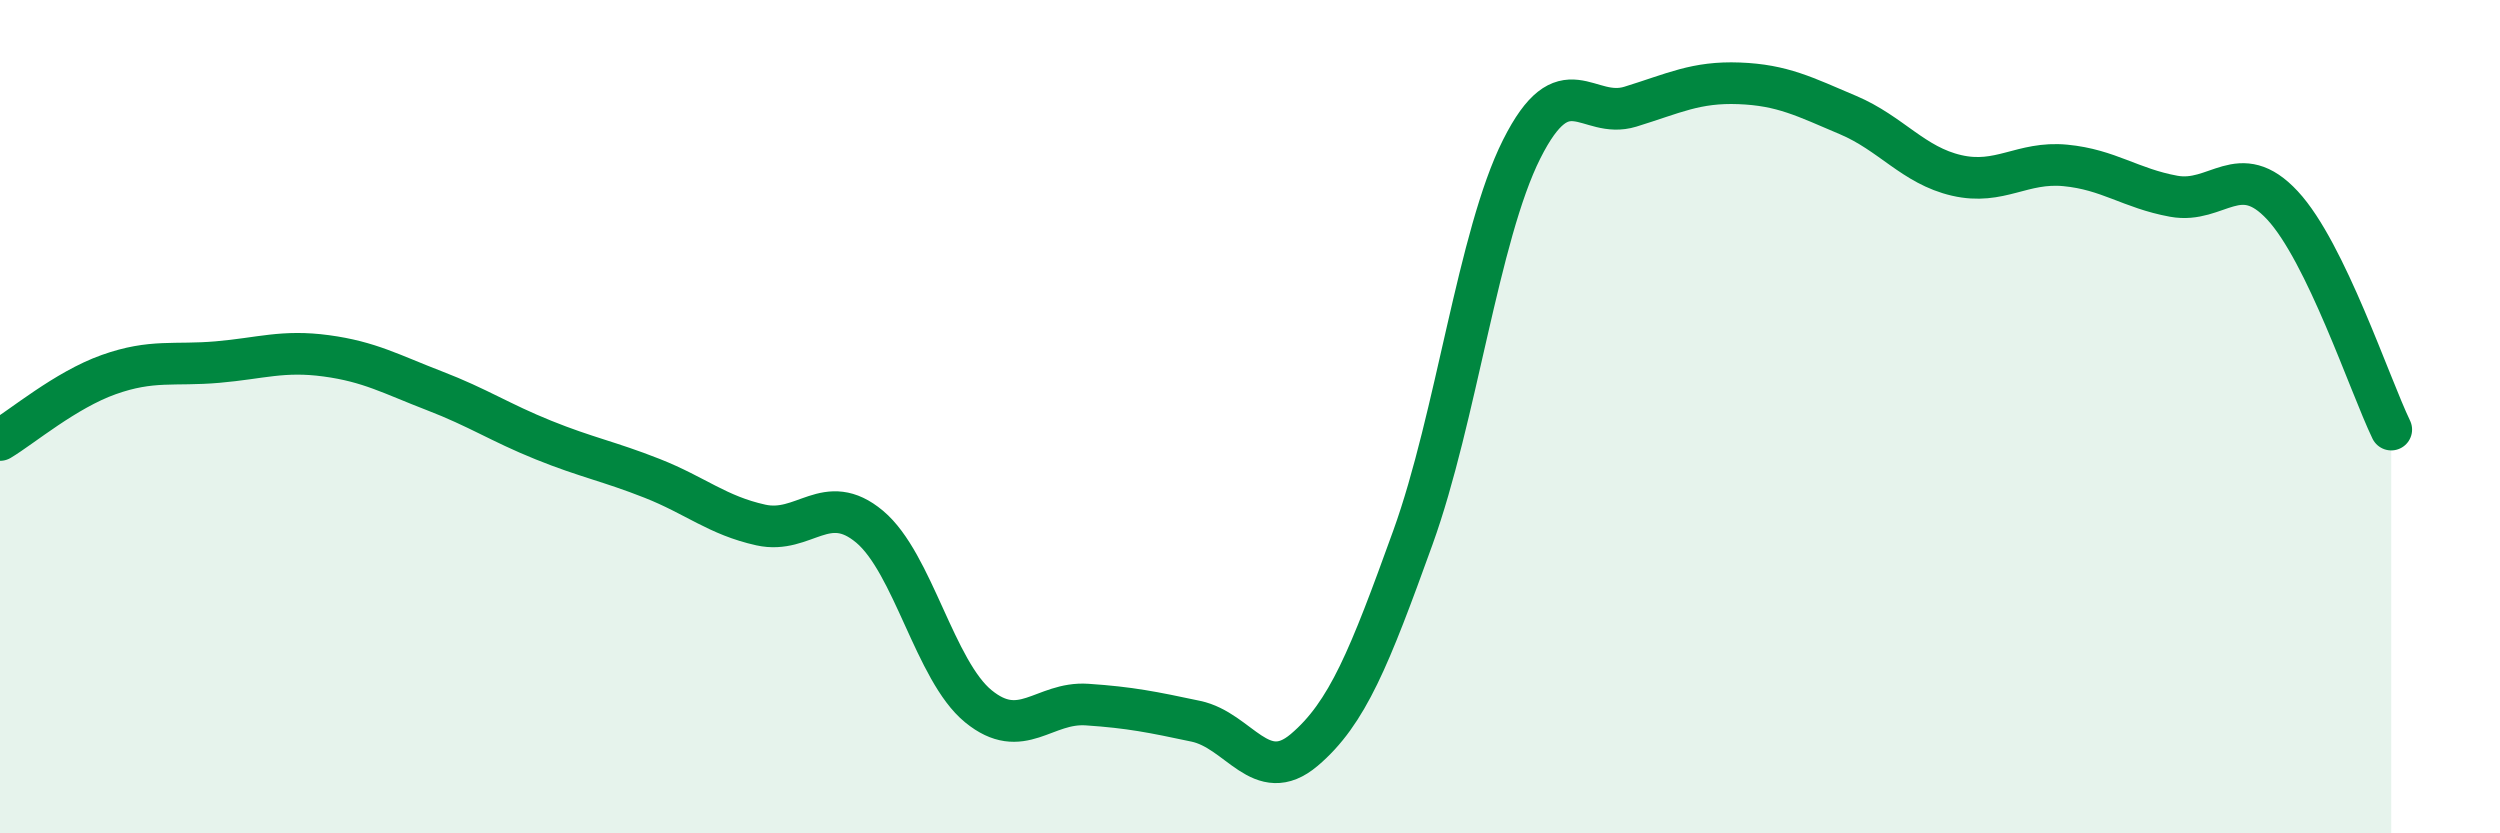
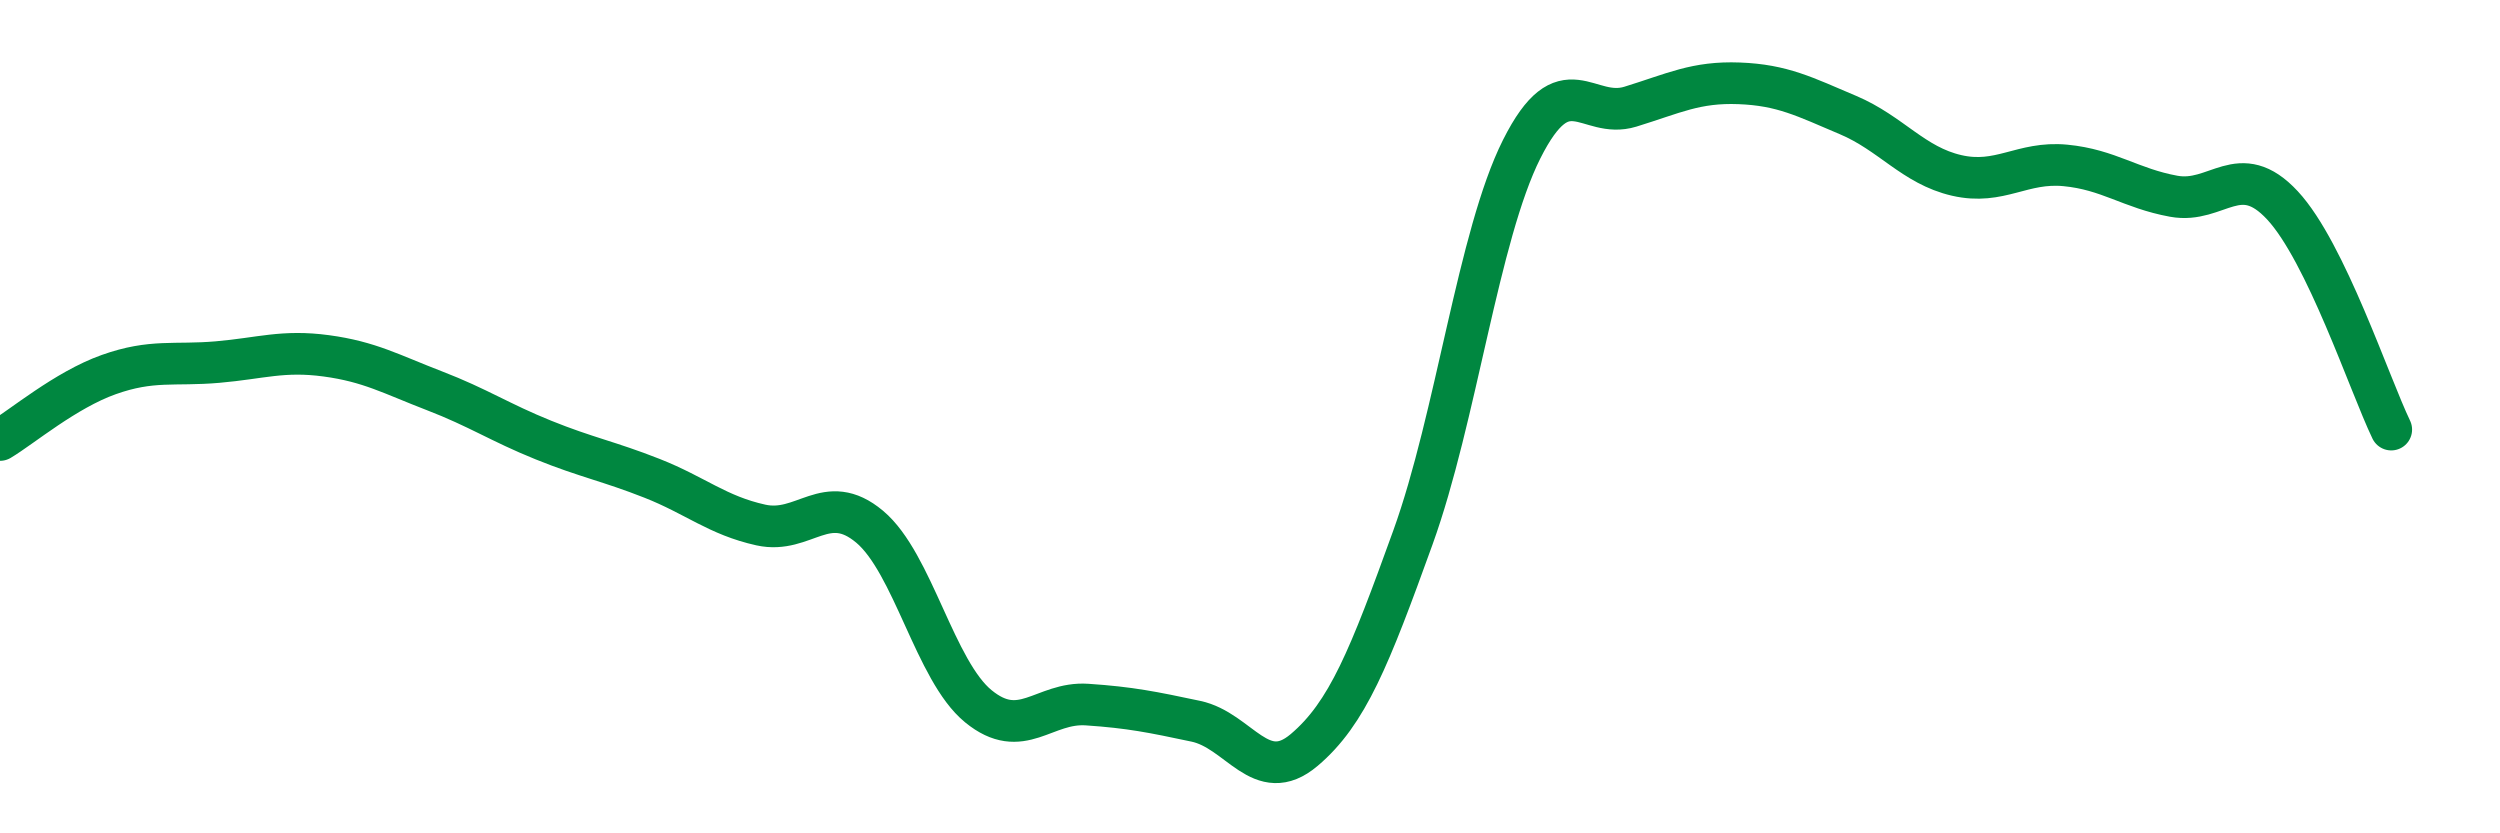
<svg xmlns="http://www.w3.org/2000/svg" width="60" height="20" viewBox="0 0 60 20">
-   <path d="M 0,10.56 C 0.52,10.25 1.57,9.36 2.61,8.99 C 3.65,8.62 4.18,8.78 5.22,8.69 C 6.26,8.6 6.79,8.4 7.83,8.54 C 8.87,8.68 9.39,8.98 10.43,9.38 C 11.47,9.78 12,10.14 13.04,10.56 C 14.08,10.98 14.61,11.07 15.65,11.48 C 16.69,11.89 17.22,12.37 18.26,12.6 C 19.3,12.83 19.83,11.77 20.87,12.64 C 21.91,13.51 22.44,16.1 23.48,16.95 C 24.52,17.8 25.05,16.84 26.09,16.91 C 27.13,16.98 27.66,17.09 28.7,17.31 C 29.74,17.53 30.26,18.88 31.3,18 C 32.34,17.12 32.87,15.78 33.91,12.9 C 34.95,10.02 35.48,5.65 36.52,3.58 C 37.56,1.51 38.09,2.88 39.13,2.56 C 40.17,2.24 40.7,1.96 41.74,2 C 42.78,2.04 43.31,2.32 44.35,2.76 C 45.39,3.2 45.92,3.97 46.96,4.21 C 48,4.45 48.53,3.87 49.57,3.97 C 50.61,4.07 51.13,4.52 52.17,4.71 C 53.21,4.9 53.74,3.81 54.78,4.93 C 55.82,6.05 56.87,9.23 57.39,10.31L57.39 20L0 20Z" fill="#008740" opacity="0.1" stroke-linecap="round" stroke-linejoin="round" />
  <path d="M 0,10.56 C 0.52,10.25 1.57,9.36 2.61,8.99 C 3.65,8.62 4.18,8.78 5.22,8.69 C 6.26,8.6 6.79,8.4 7.83,8.54 C 8.87,8.68 9.39,8.98 10.43,9.38 C 11.47,9.78 12,10.14 13.04,10.56 C 14.08,10.98 14.61,11.07 15.65,11.48 C 16.69,11.89 17.22,12.37 18.26,12.6 C 19.3,12.83 19.83,11.77 20.87,12.64 C 21.91,13.51 22.44,16.1 23.48,16.95 C 24.52,17.8 25.05,16.84 26.09,16.91 C 27.13,16.98 27.66,17.09 28.7,17.31 C 29.74,17.53 30.26,18.88 31.3,18 C 32.34,17.12 32.87,15.78 33.91,12.9 C 34.95,10.02 35.48,5.65 36.52,3.58 C 37.56,1.51 38.09,2.88 39.13,2.56 C 40.17,2.24 40.7,1.96 41.74,2 C 42.78,2.04 43.31,2.32 44.35,2.76 C 45.39,3.2 45.92,3.97 46.96,4.21 C 48,4.45 48.53,3.87 49.57,3.97 C 50.61,4.07 51.13,4.52 52.17,4.71 C 53.21,4.9 53.74,3.81 54.78,4.93 C 55.82,6.05 56.87,9.23 57.39,10.31" stroke="#008740" stroke-width="1" fill="none" stroke-linecap="round" stroke-linejoin="round" />
</svg>